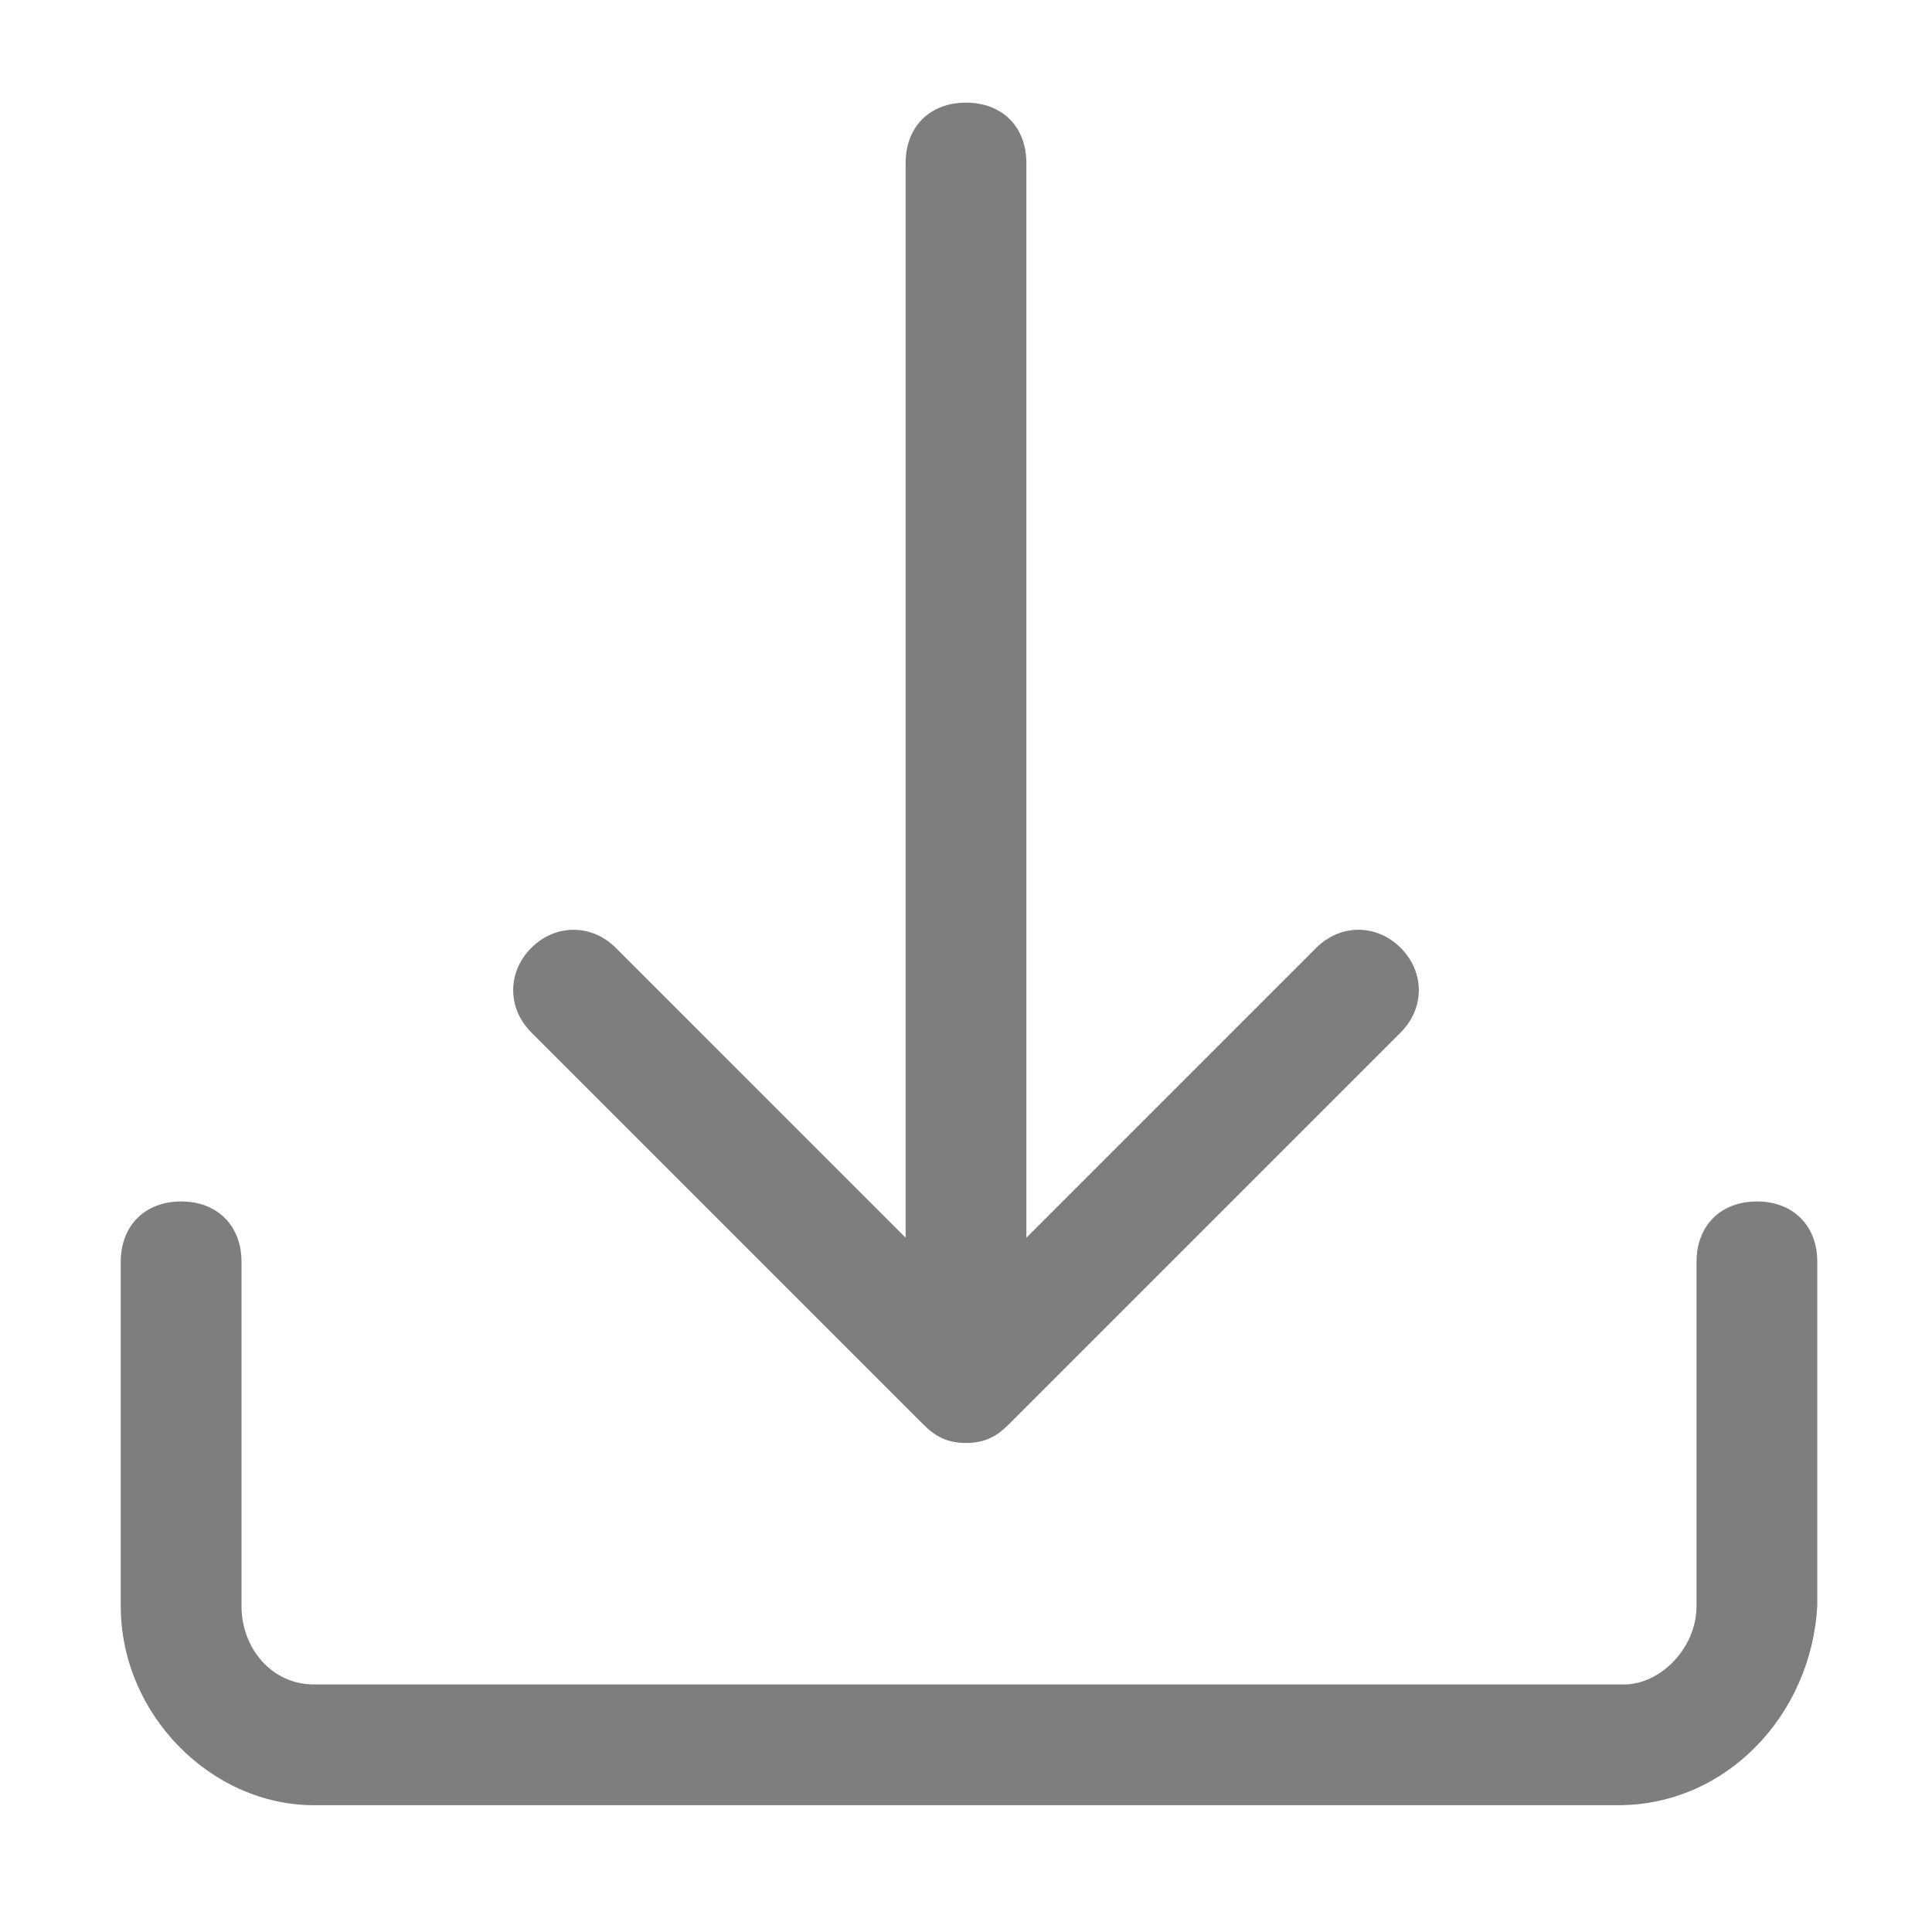
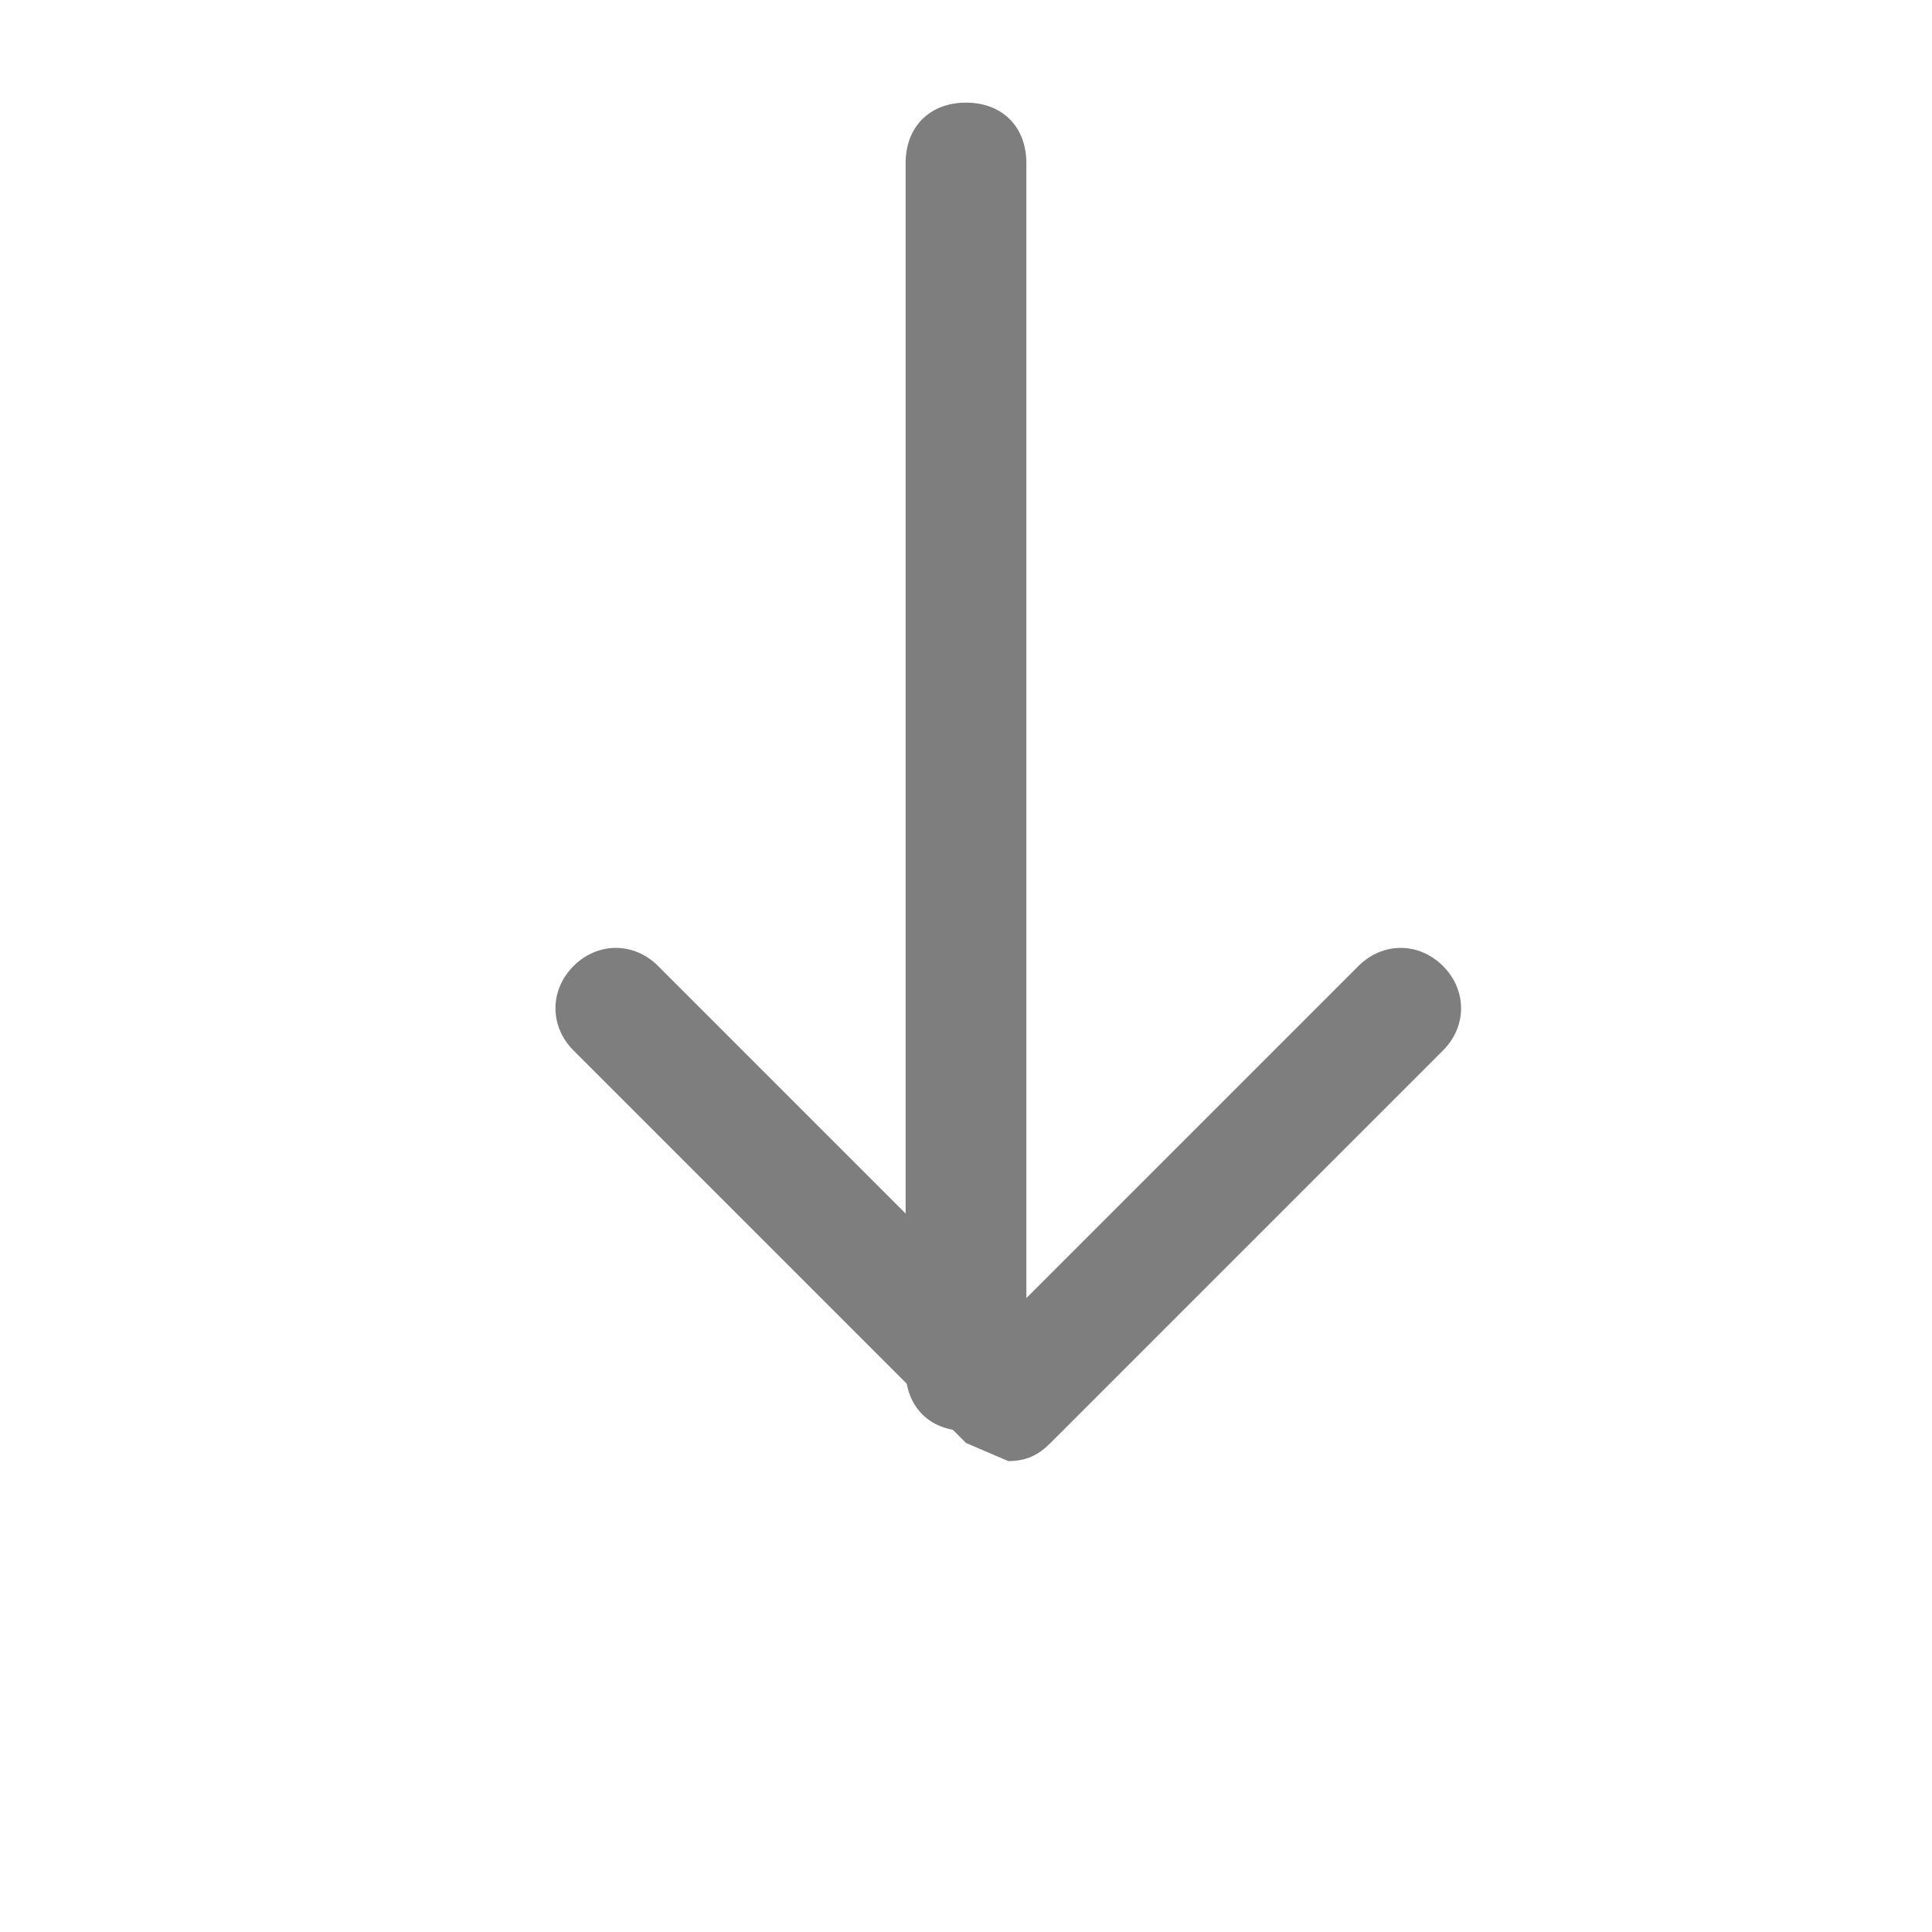
<svg xmlns="http://www.w3.org/2000/svg" class="icon" width="200px" height="200.00px" viewBox="0 0 1024 1024" version="1.1">
-   <path fill="#7e7e7e" d="M857.6 956.8H166.4c-54.4 0-102.4-48-102.4-105.6v-182.4c0-19.2 12.8-32 32-32s32 12.8 32 32v182.4c0 22.4 16 41.6 38.4 41.6h694.4c19.2 0 38.4-19.2 38.4-41.6v-182.4c0-19.2 12.8-32 32-32s32 12.8 32 32v182.4c-3.2 57.6-48 105.6-105.6 105.6z" />
  <path fill="#7e7e7e" d="M512 758.4c-19.2 0-32-12.8-32-32v-640c0-19.2 12.8-32 32-32s32 12.8 32 32v640c0 16-12.8 32-32 32z" />
-   <path fill="#7e7e7e" d="M512 764.8c-9.6 0-16-3.2-22.4-9.6l-208-208c-12.8-12.8-12.8-32 0-44.8s32-12.8 44.8 0l185.6 185.6 185.6-185.6c12.8-12.8 32-12.8 44.8 0s12.8 32 0 44.8l-208 208c-6.4 6.4-12.8 9.6-22.4 9.6z" />
+   <path fill="#7e7e7e" d="M512 764.8l-208-208c-12.8-12.8-12.8-32 0-44.8s32-12.8 44.8 0l185.6 185.6 185.6-185.6c12.8-12.8 32-12.8 44.8 0s12.8 32 0 44.8l-208 208c-6.4 6.4-12.8 9.6-22.4 9.6z" />
</svg>